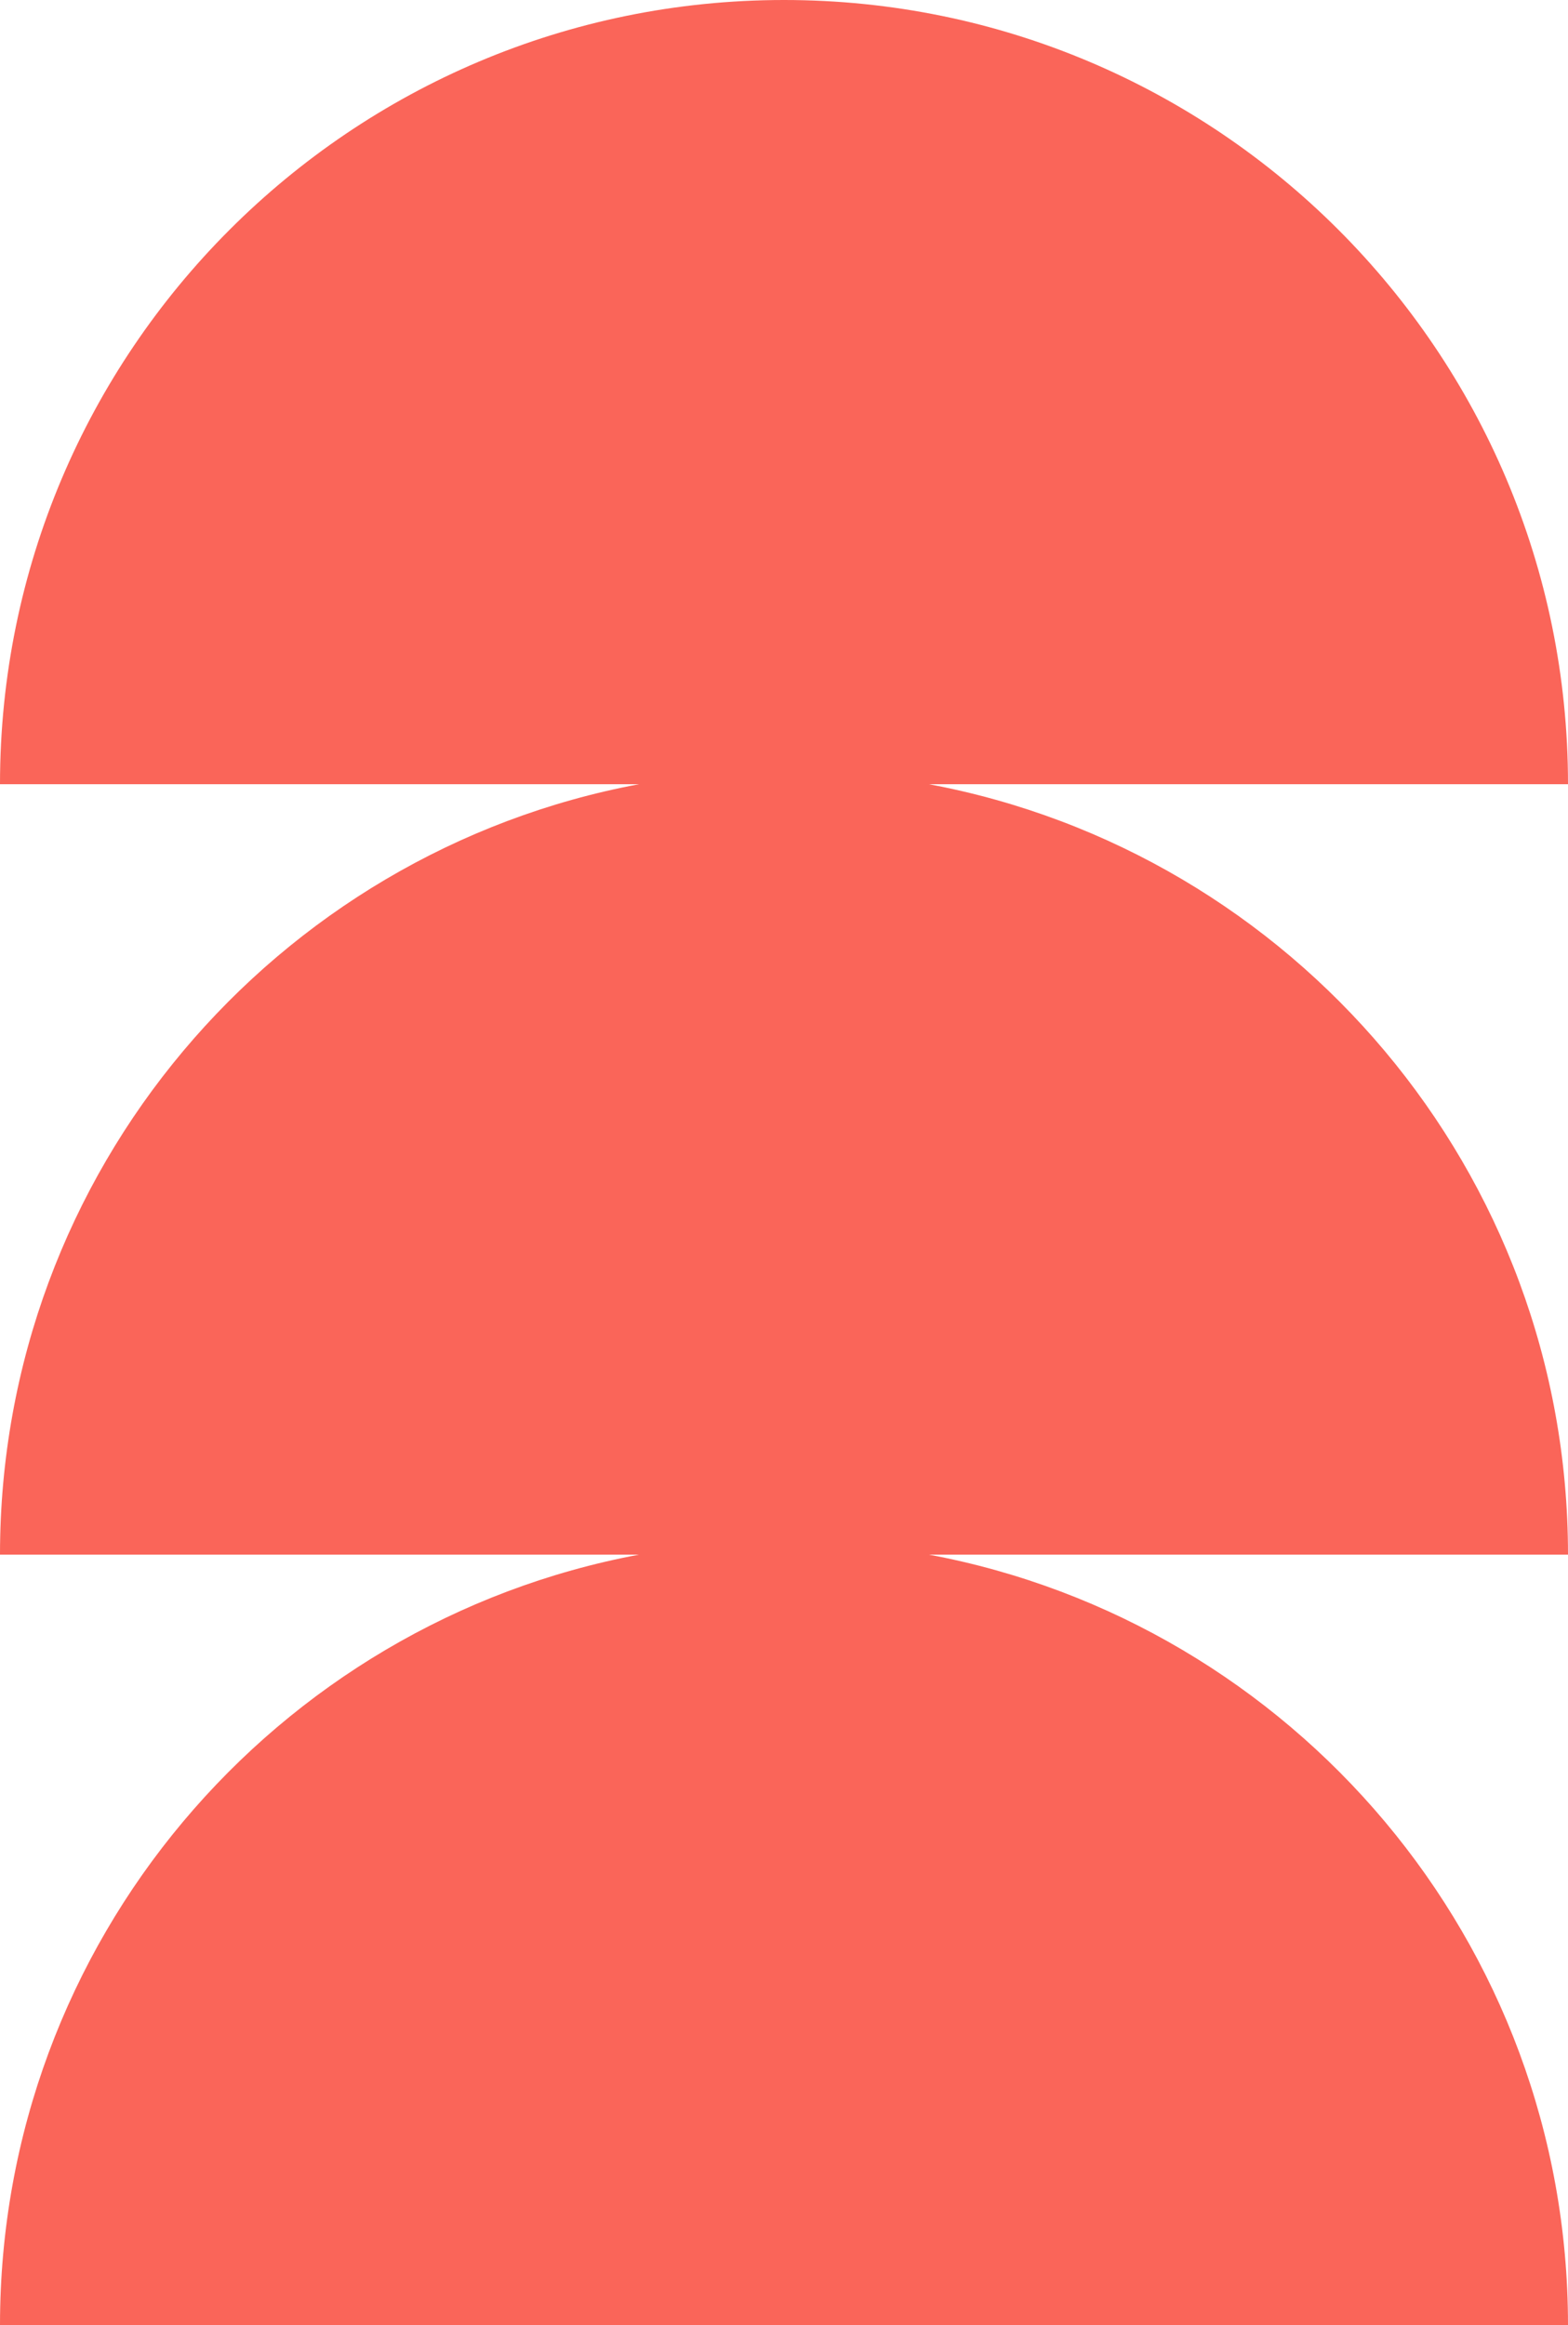
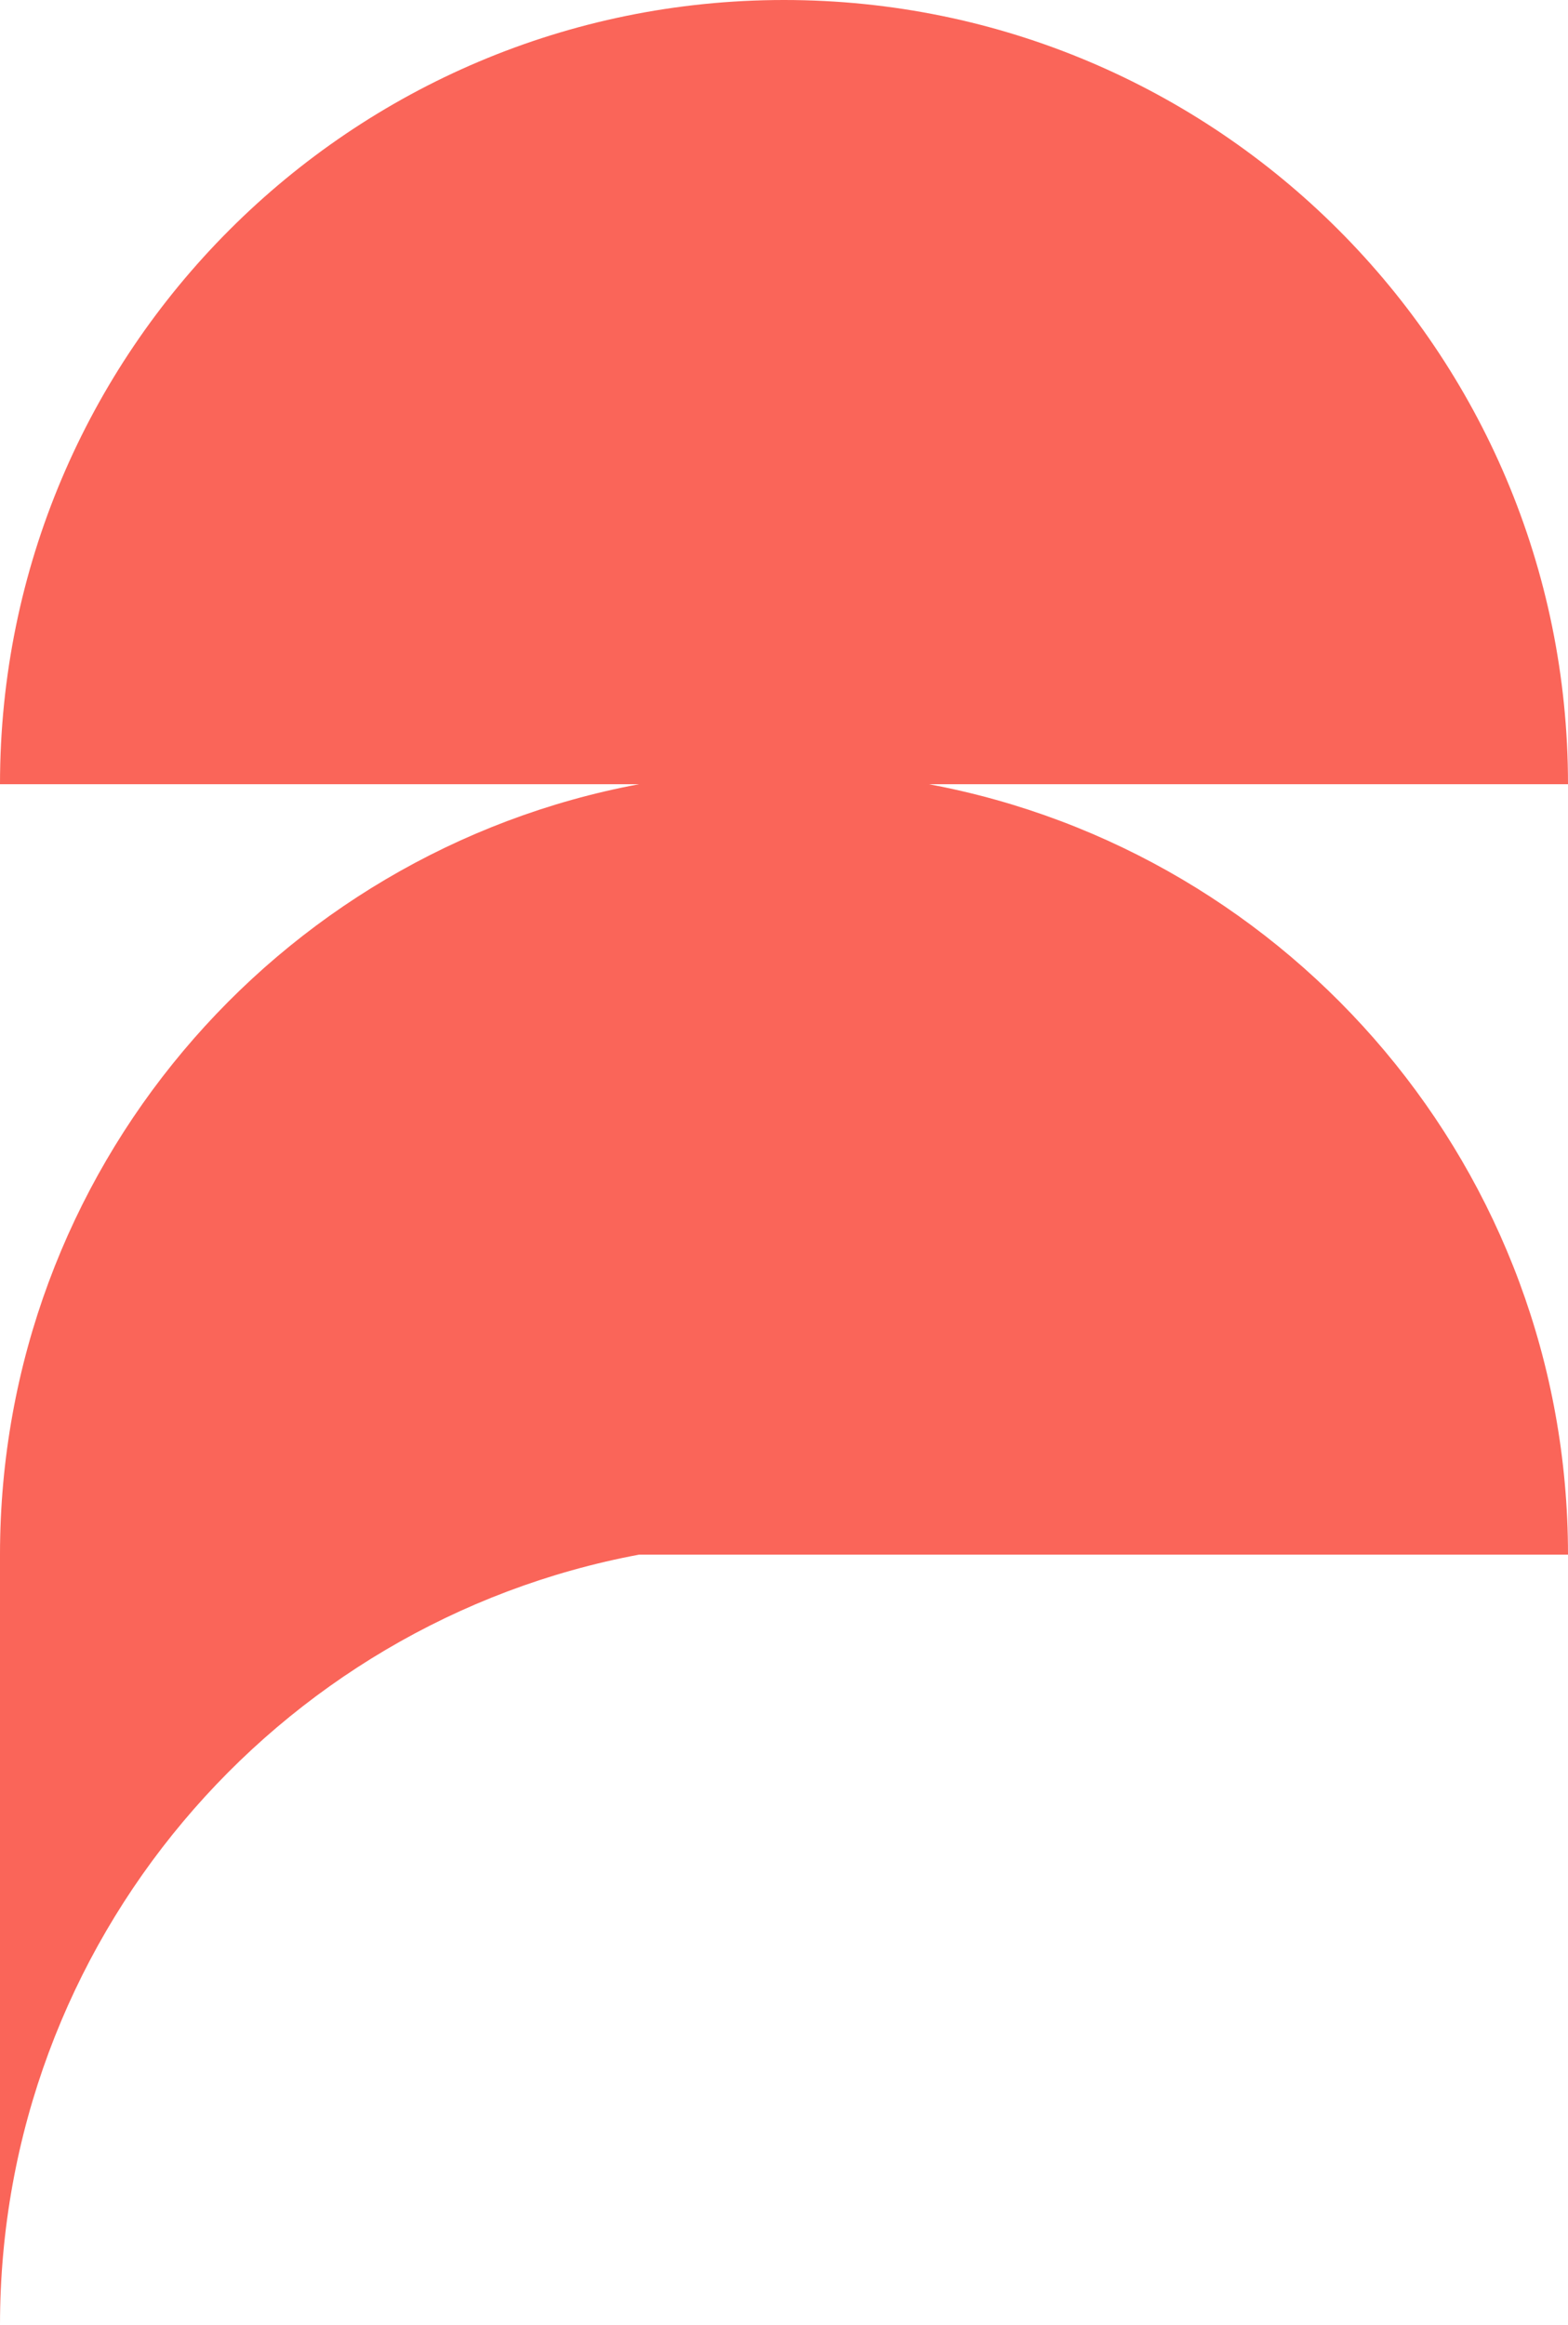
<svg xmlns="http://www.w3.org/2000/svg" fill="#000000" height="806.5" preserveAspectRatio="xMidYMid meet" version="1" viewBox="0.0 0.0 544.0 806.5" width="544" zoomAndPan="magnify">
  <g data-name="Layer 2">
    <g data-name="Layer 1" id="change1_1">
-       <path d="M322.26,272H544C544,121.77,422.18,0,272,0S0,121.77,0,272H221.69C95.52,295.57,0,406.22,0,539.23H221.69C95.52,562.83,0,673.47,0,806.49H544c0-133-95.52-243.66-221.69-267.26H544C544,406.22,448.43,295.57,322.26,272Z" fill="#fa6559" />
+       <path d="M322.26,272H544C544,121.77,422.18,0,272,0S0,121.77,0,272H221.69C95.52,295.57,0,406.22,0,539.23H221.69C95.52,562.83,0,673.47,0,806.49c0-133-95.52-243.66-221.69-267.26H544C544,406.22,448.43,295.57,322.26,272Z" fill="#fa6559" />
    </g>
  </g>
</svg>